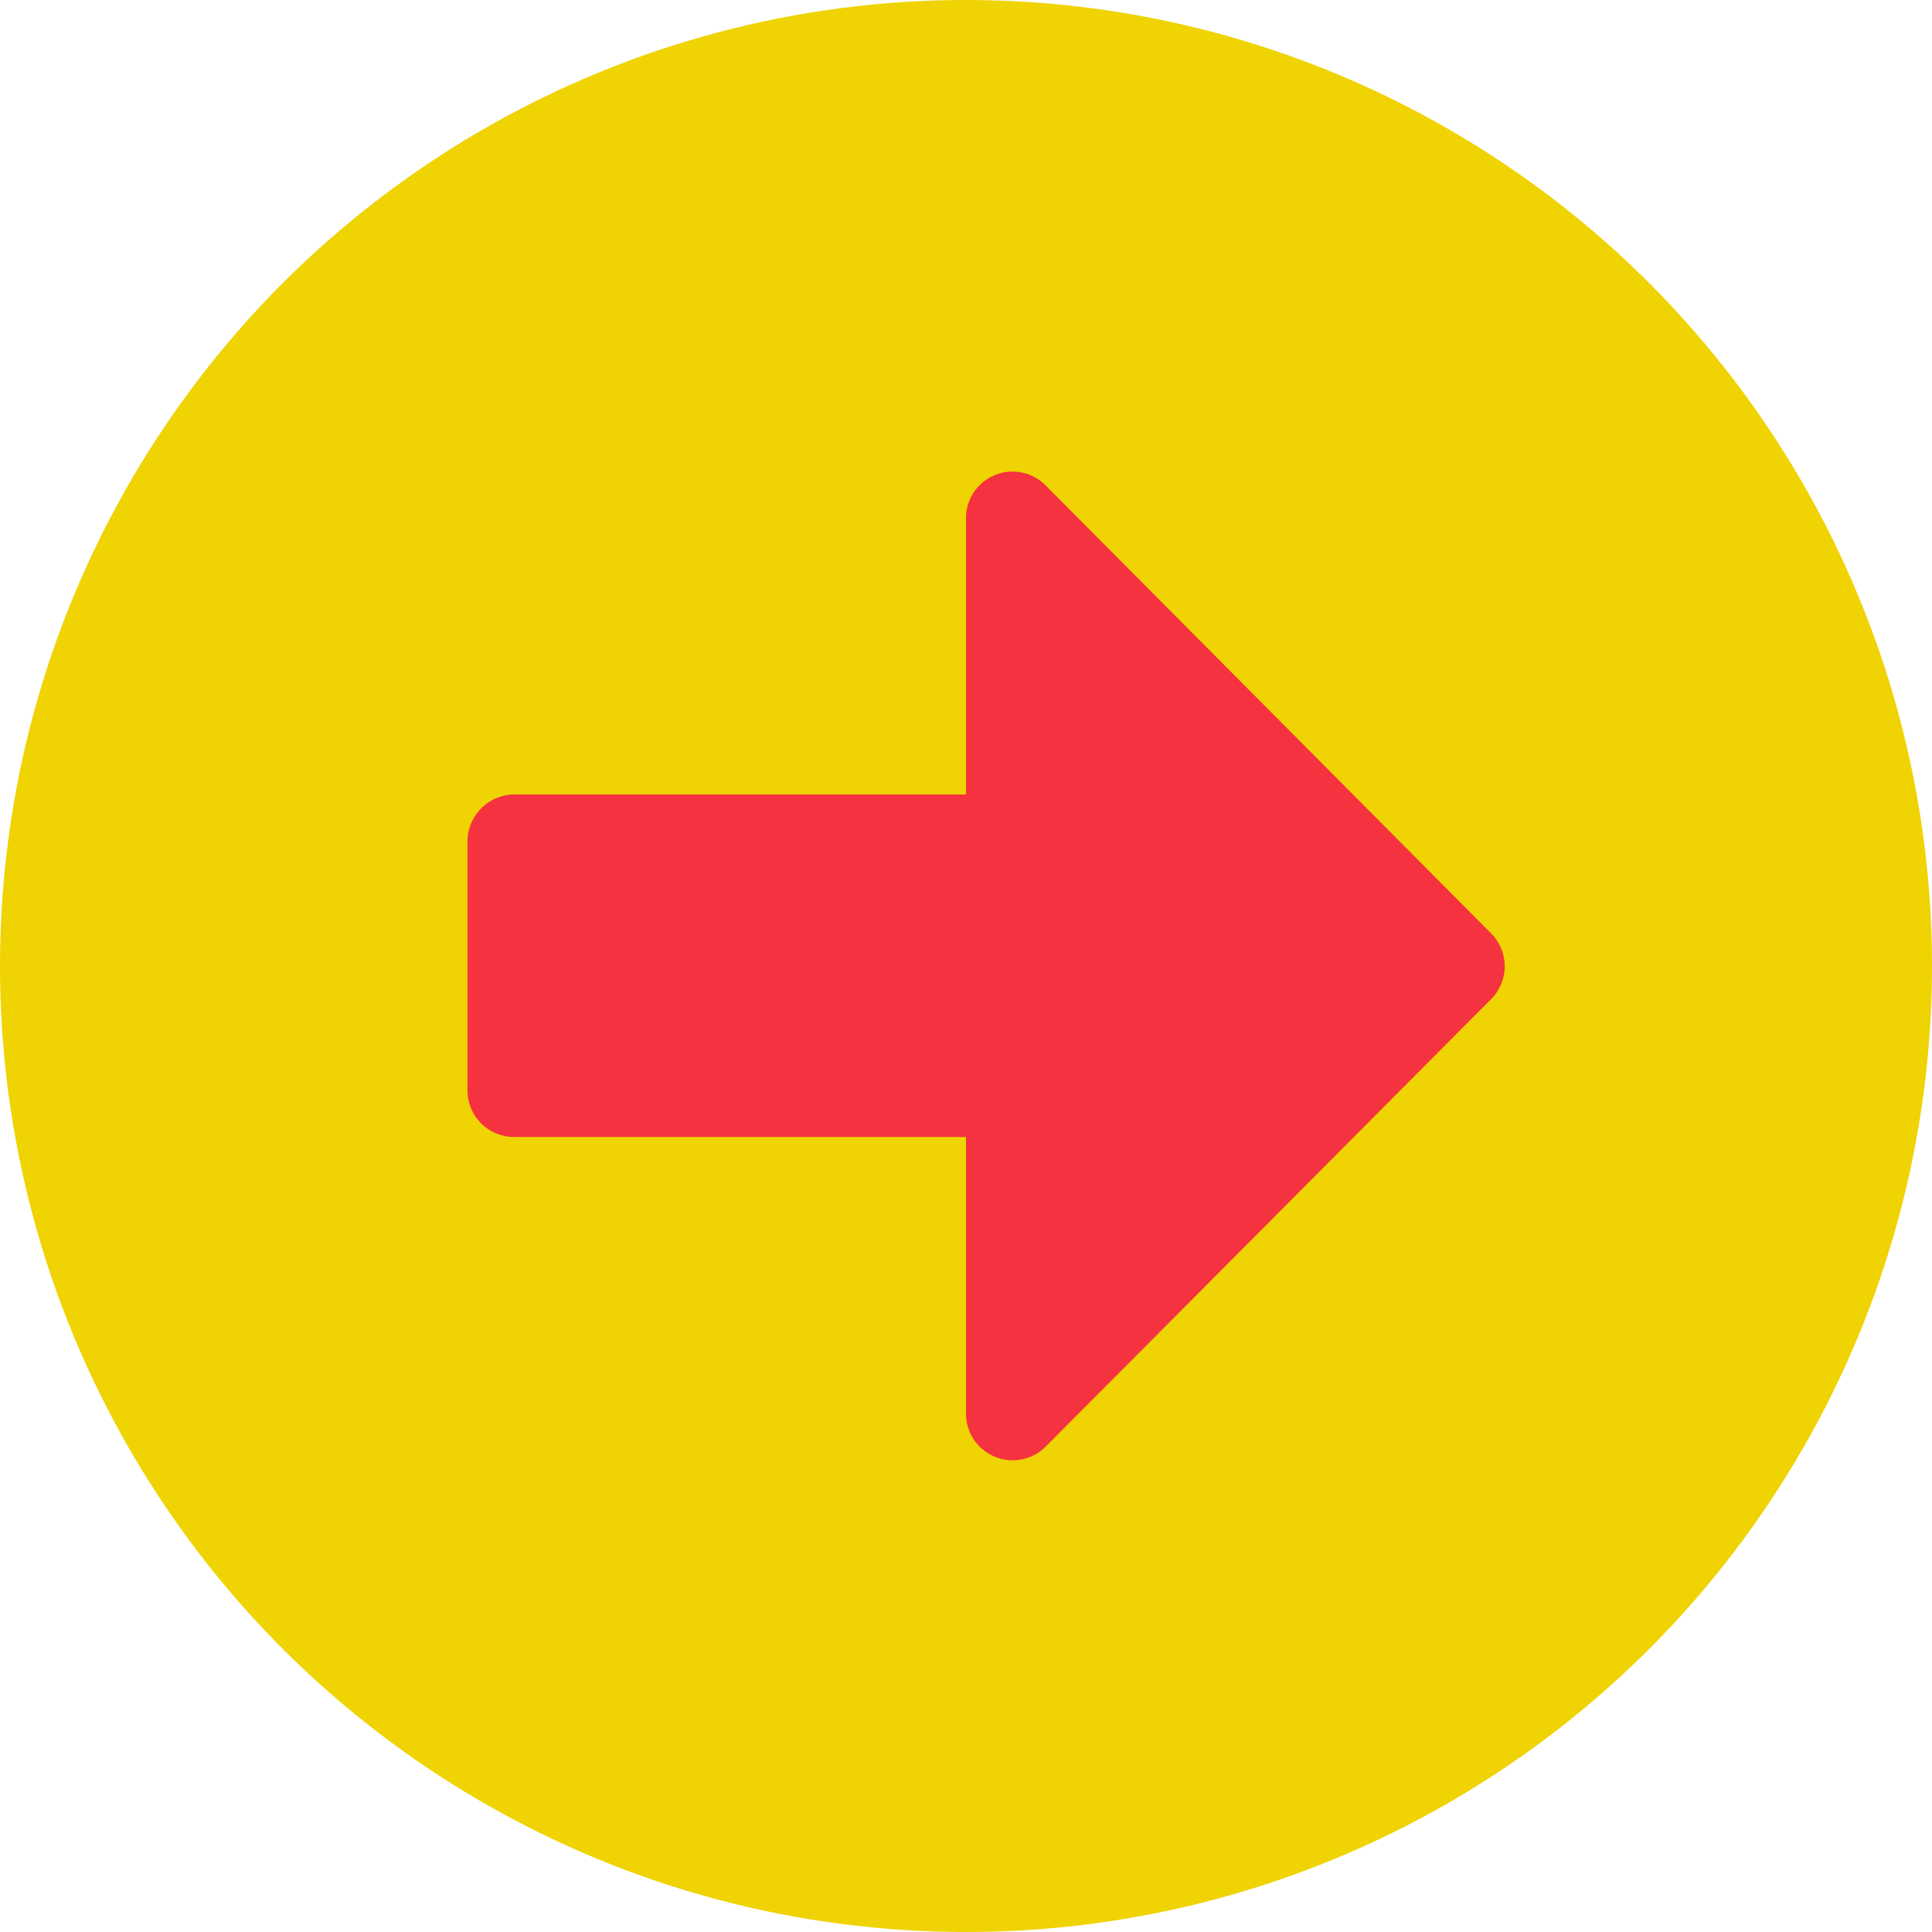
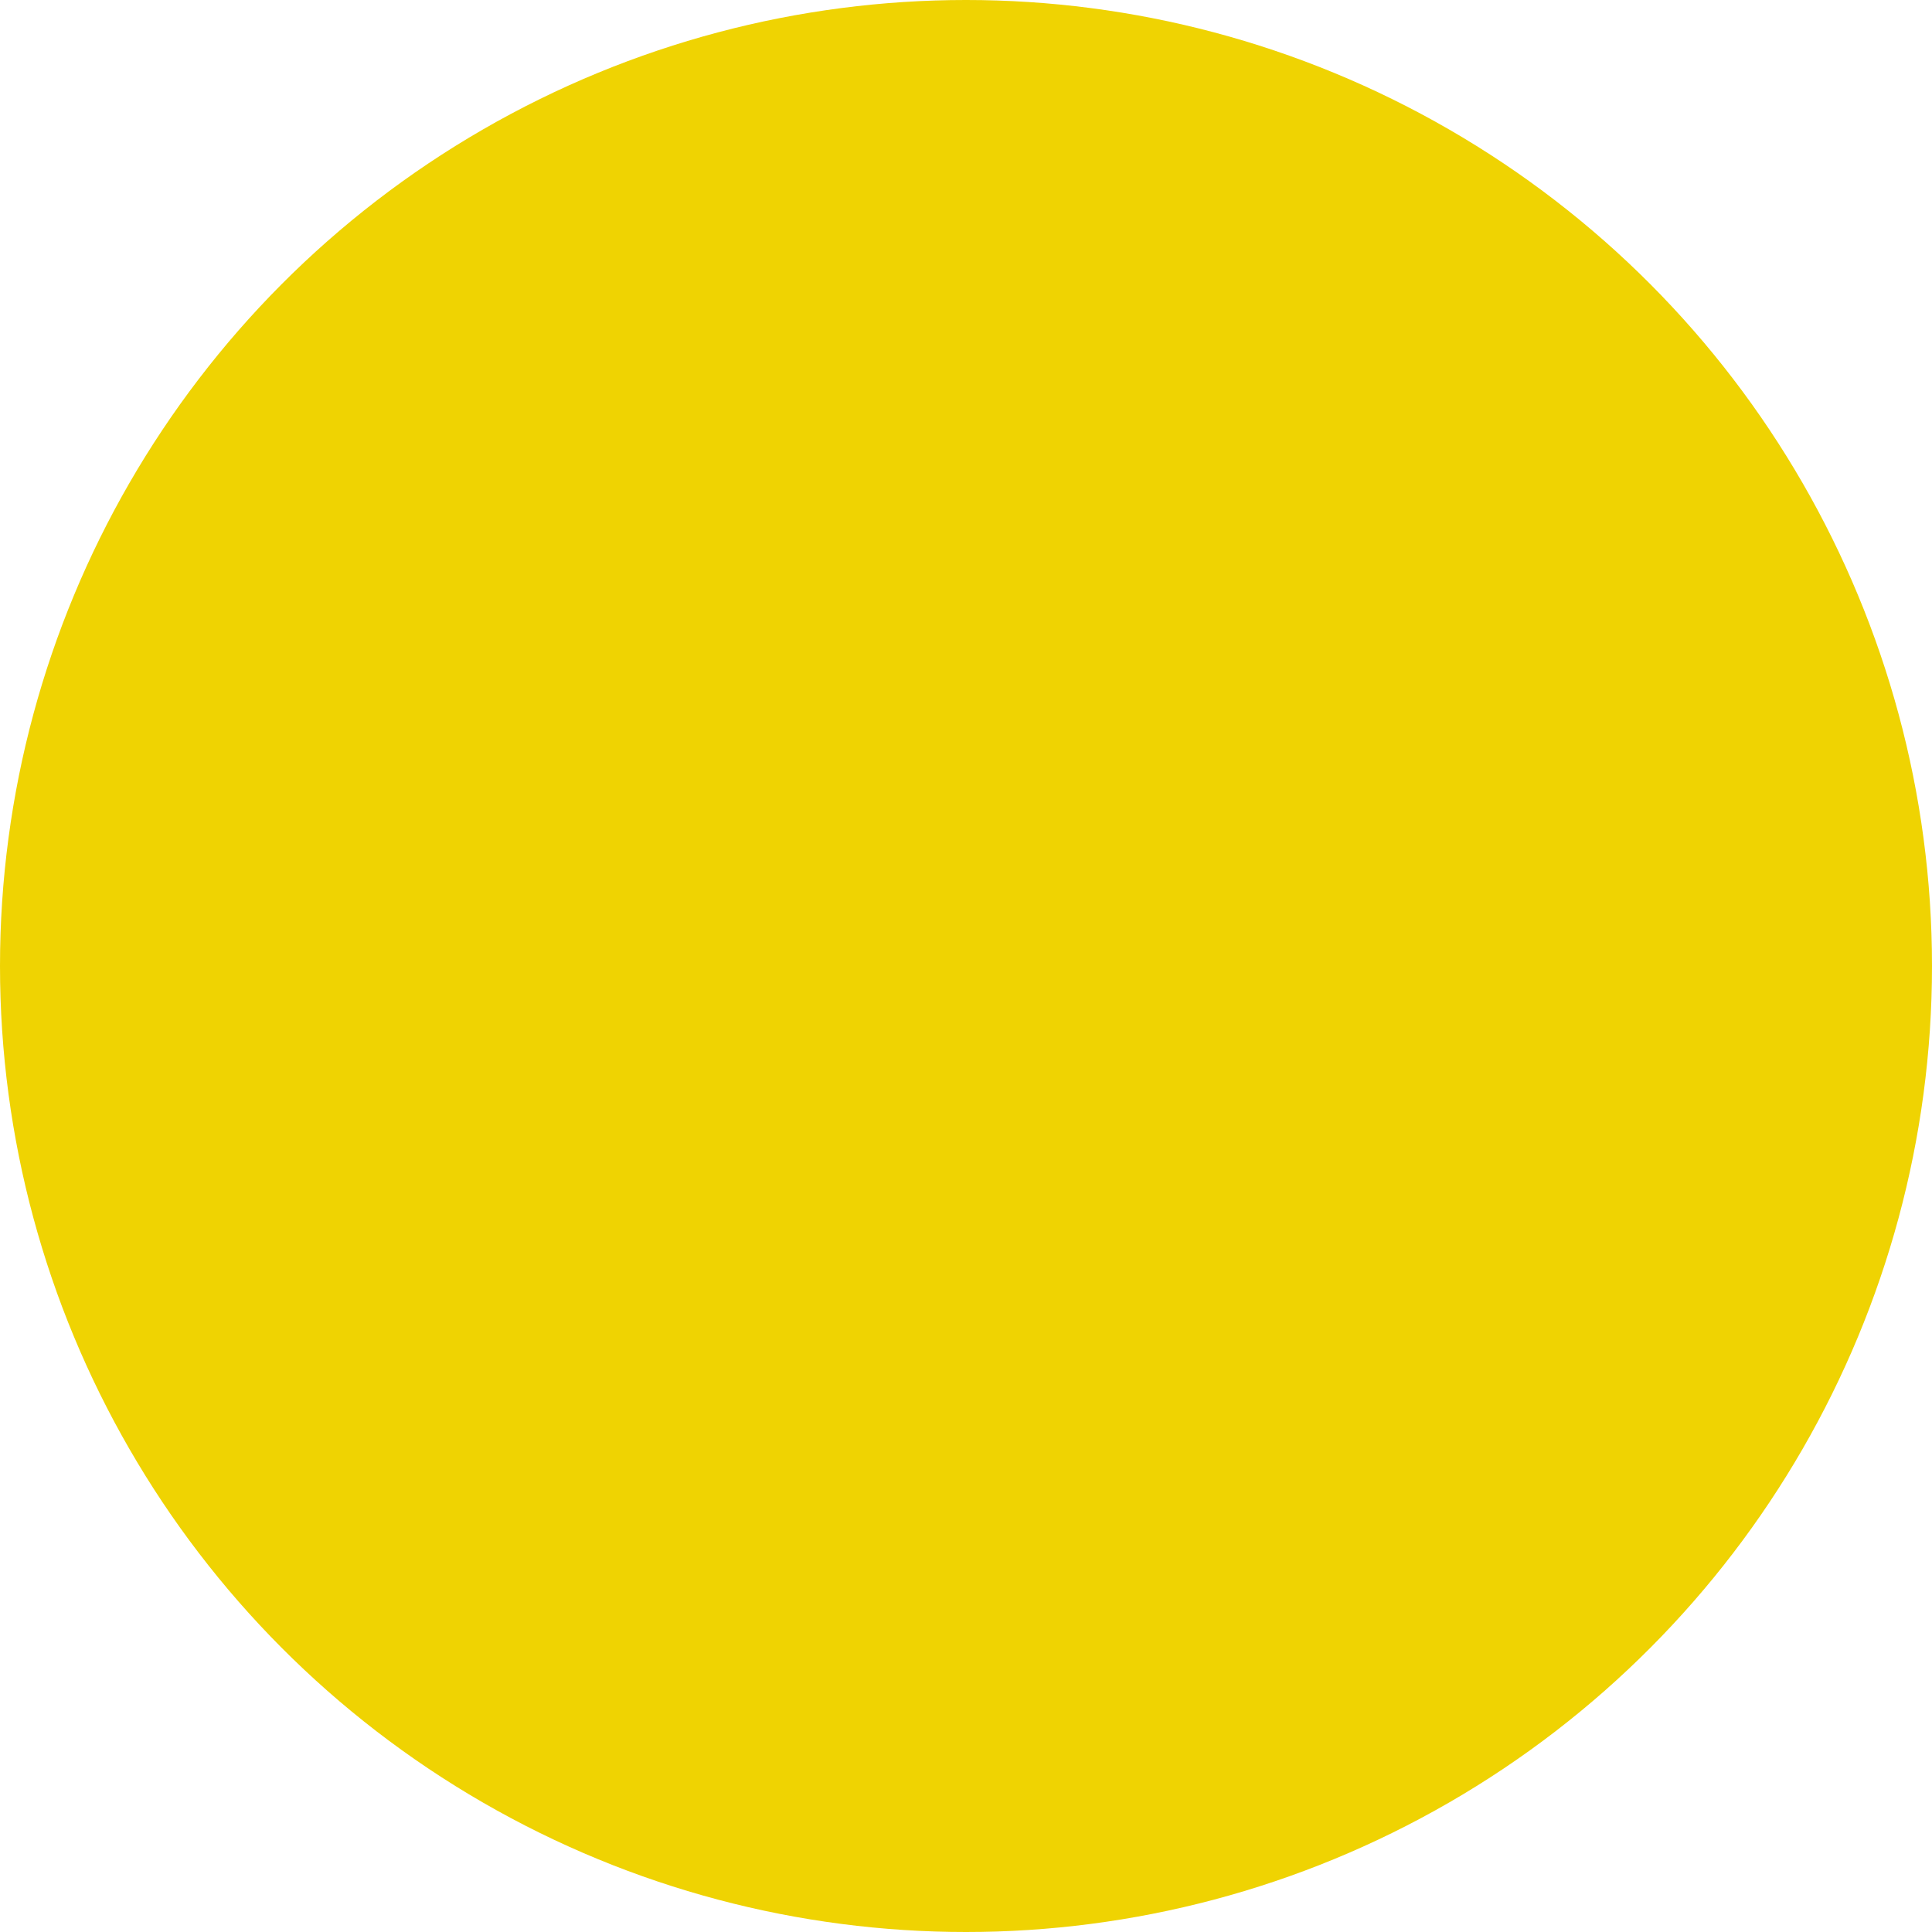
<svg xmlns="http://www.w3.org/2000/svg" id="arw_common01.svg" width="25.5" height="25.5" viewBox="0 0 25.5 25.5">
  <defs>
    <style>
      .cls-1 {
        fill: #efd302;
      }

      .cls-2 {
        fill: #f53240;
        fill-rule: evenodd;
      }
    </style>
  </defs>
  <circle id="シェイプ_1304" data-name="シェイプ 1304" class="cls-1" cx="12.75" cy="12.75" r="12.75" />
-   <path id="シェイプ_1304-2" data-name="シェイプ 1304" class="cls-2" d="M1754.04,860.257H1760v3.651a0.616,0.616,0,0,0,1.05.437l5.88-5.907a0.614,0.614,0,0,0,0-.869l-5.88-5.913a0.614,0.614,0,0,0-1.05.436v3.644h-5.96a0.623,0.623,0,0,0-.62.617v3.289A0.616,0.616,0,0,0,1754.04,860.257Z" transform="translate(-1747.25 -845.25)" />
</svg>